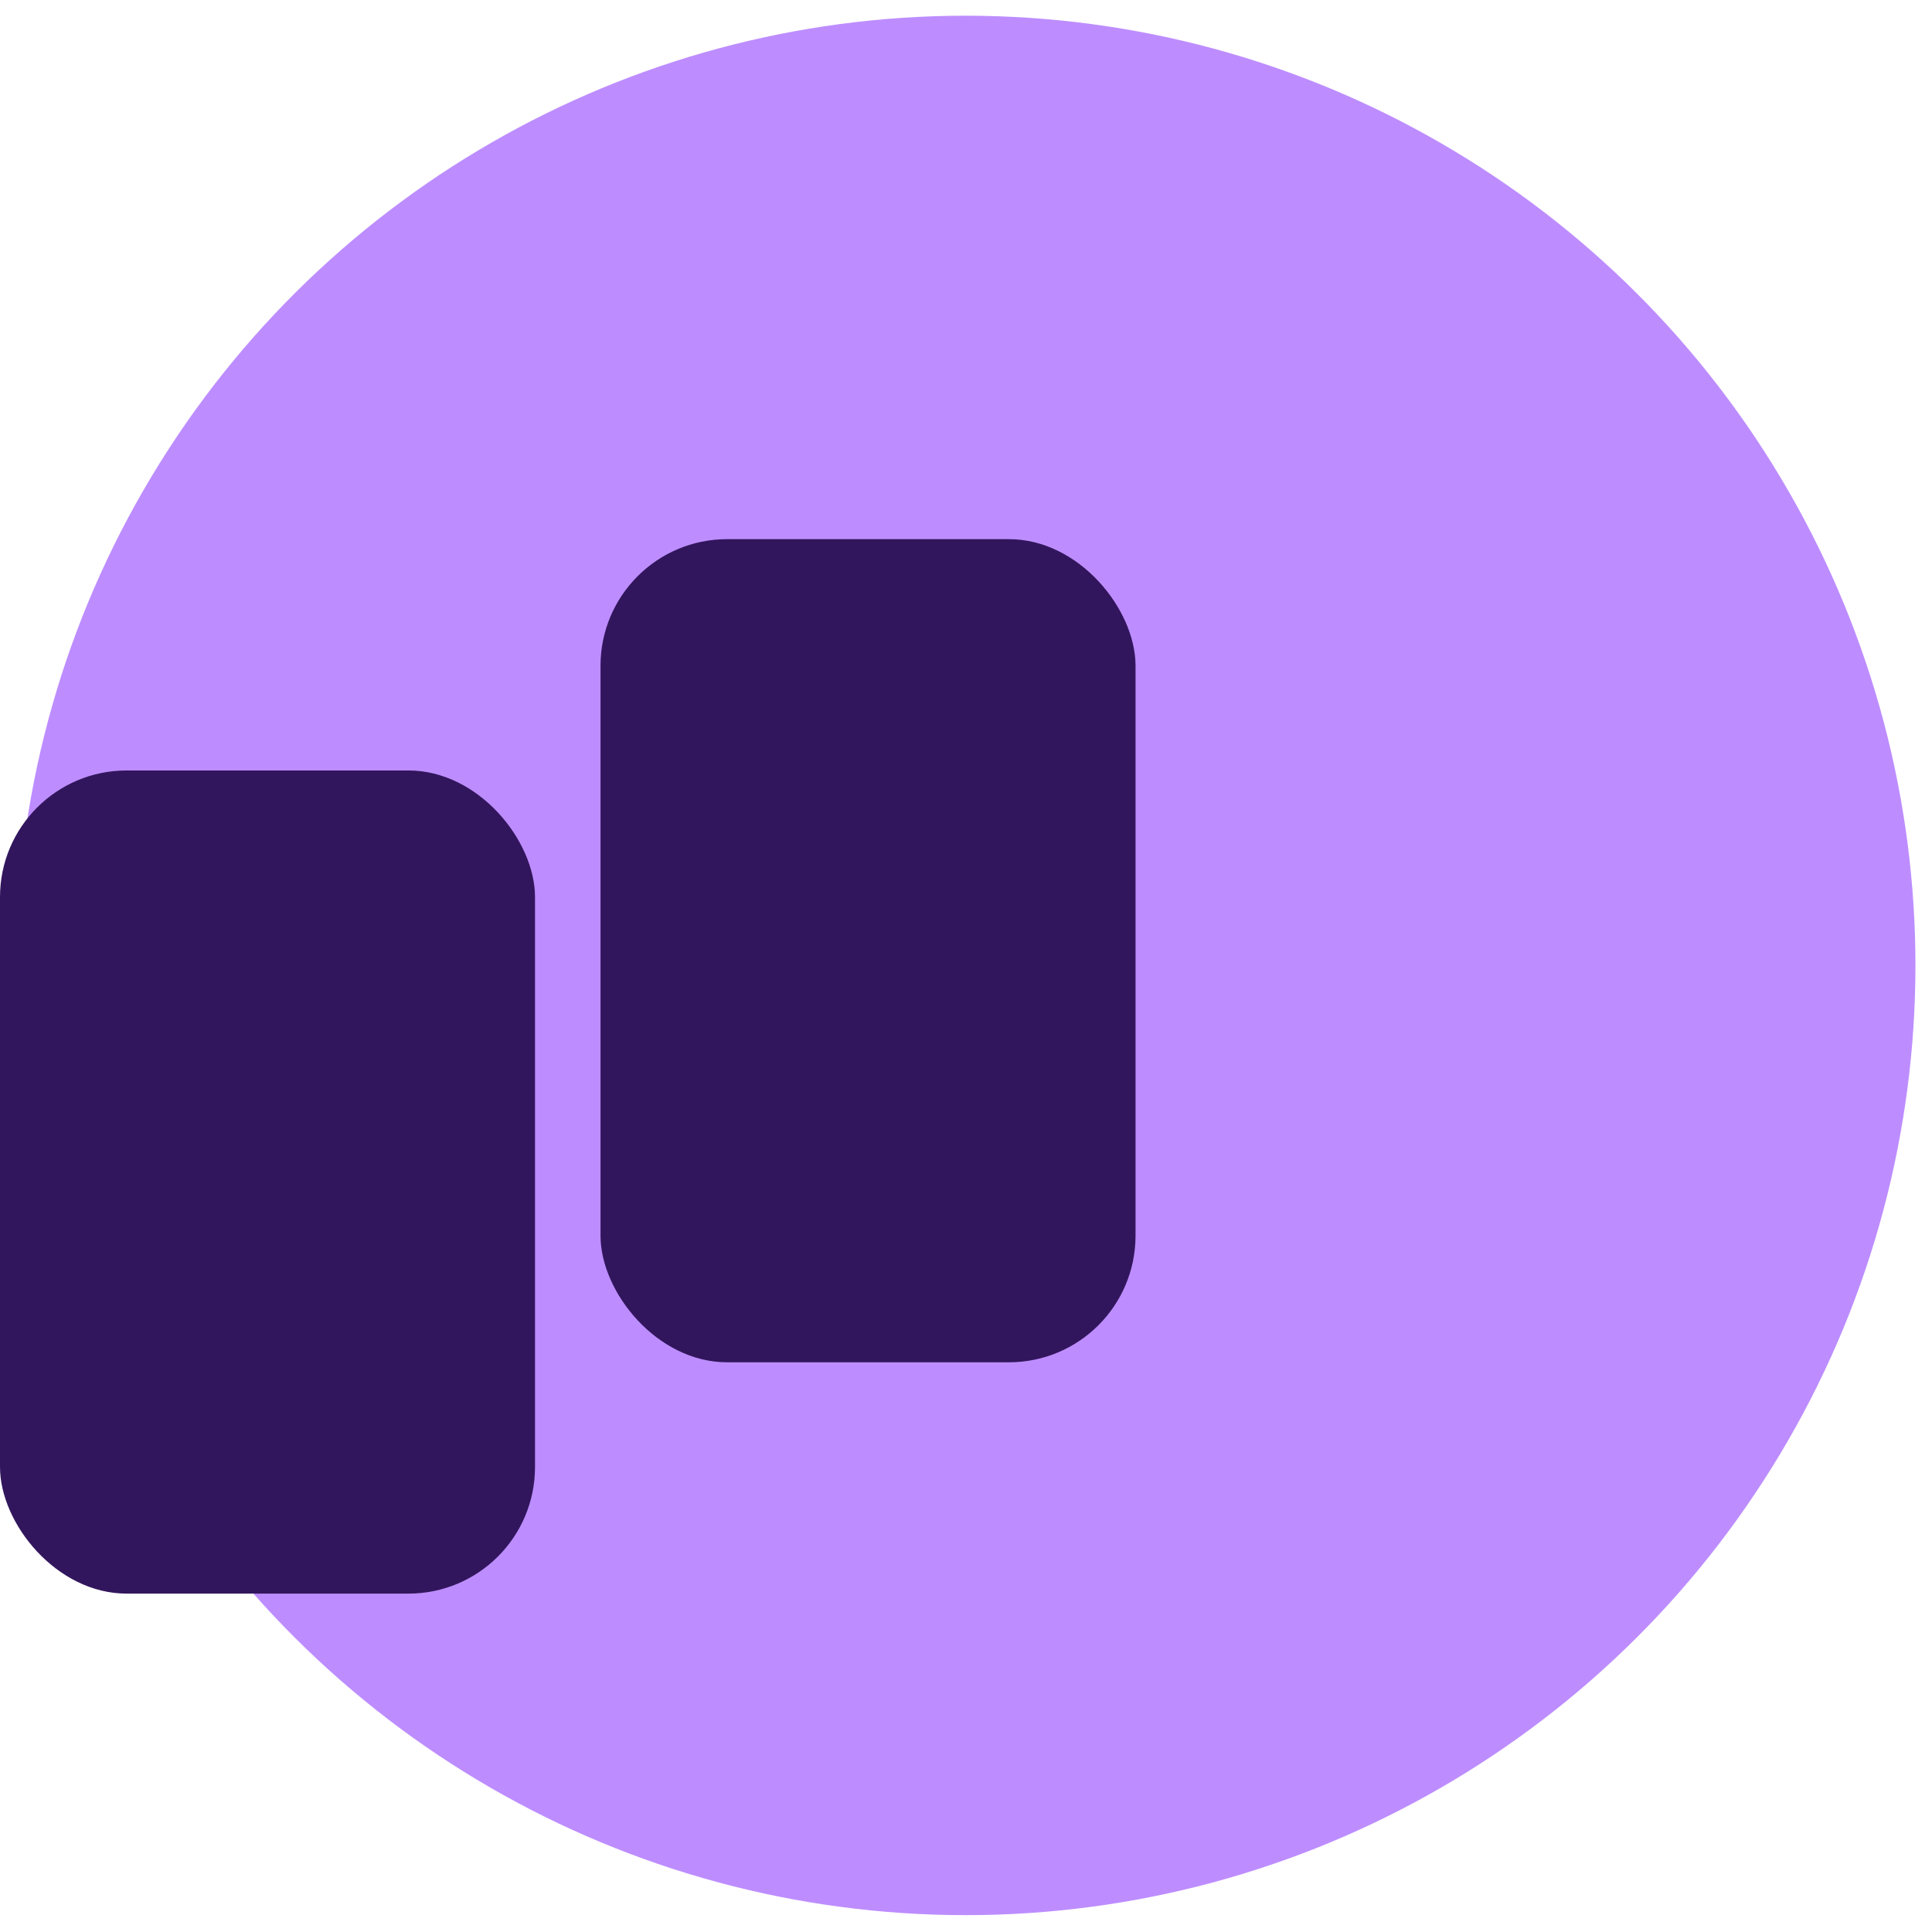
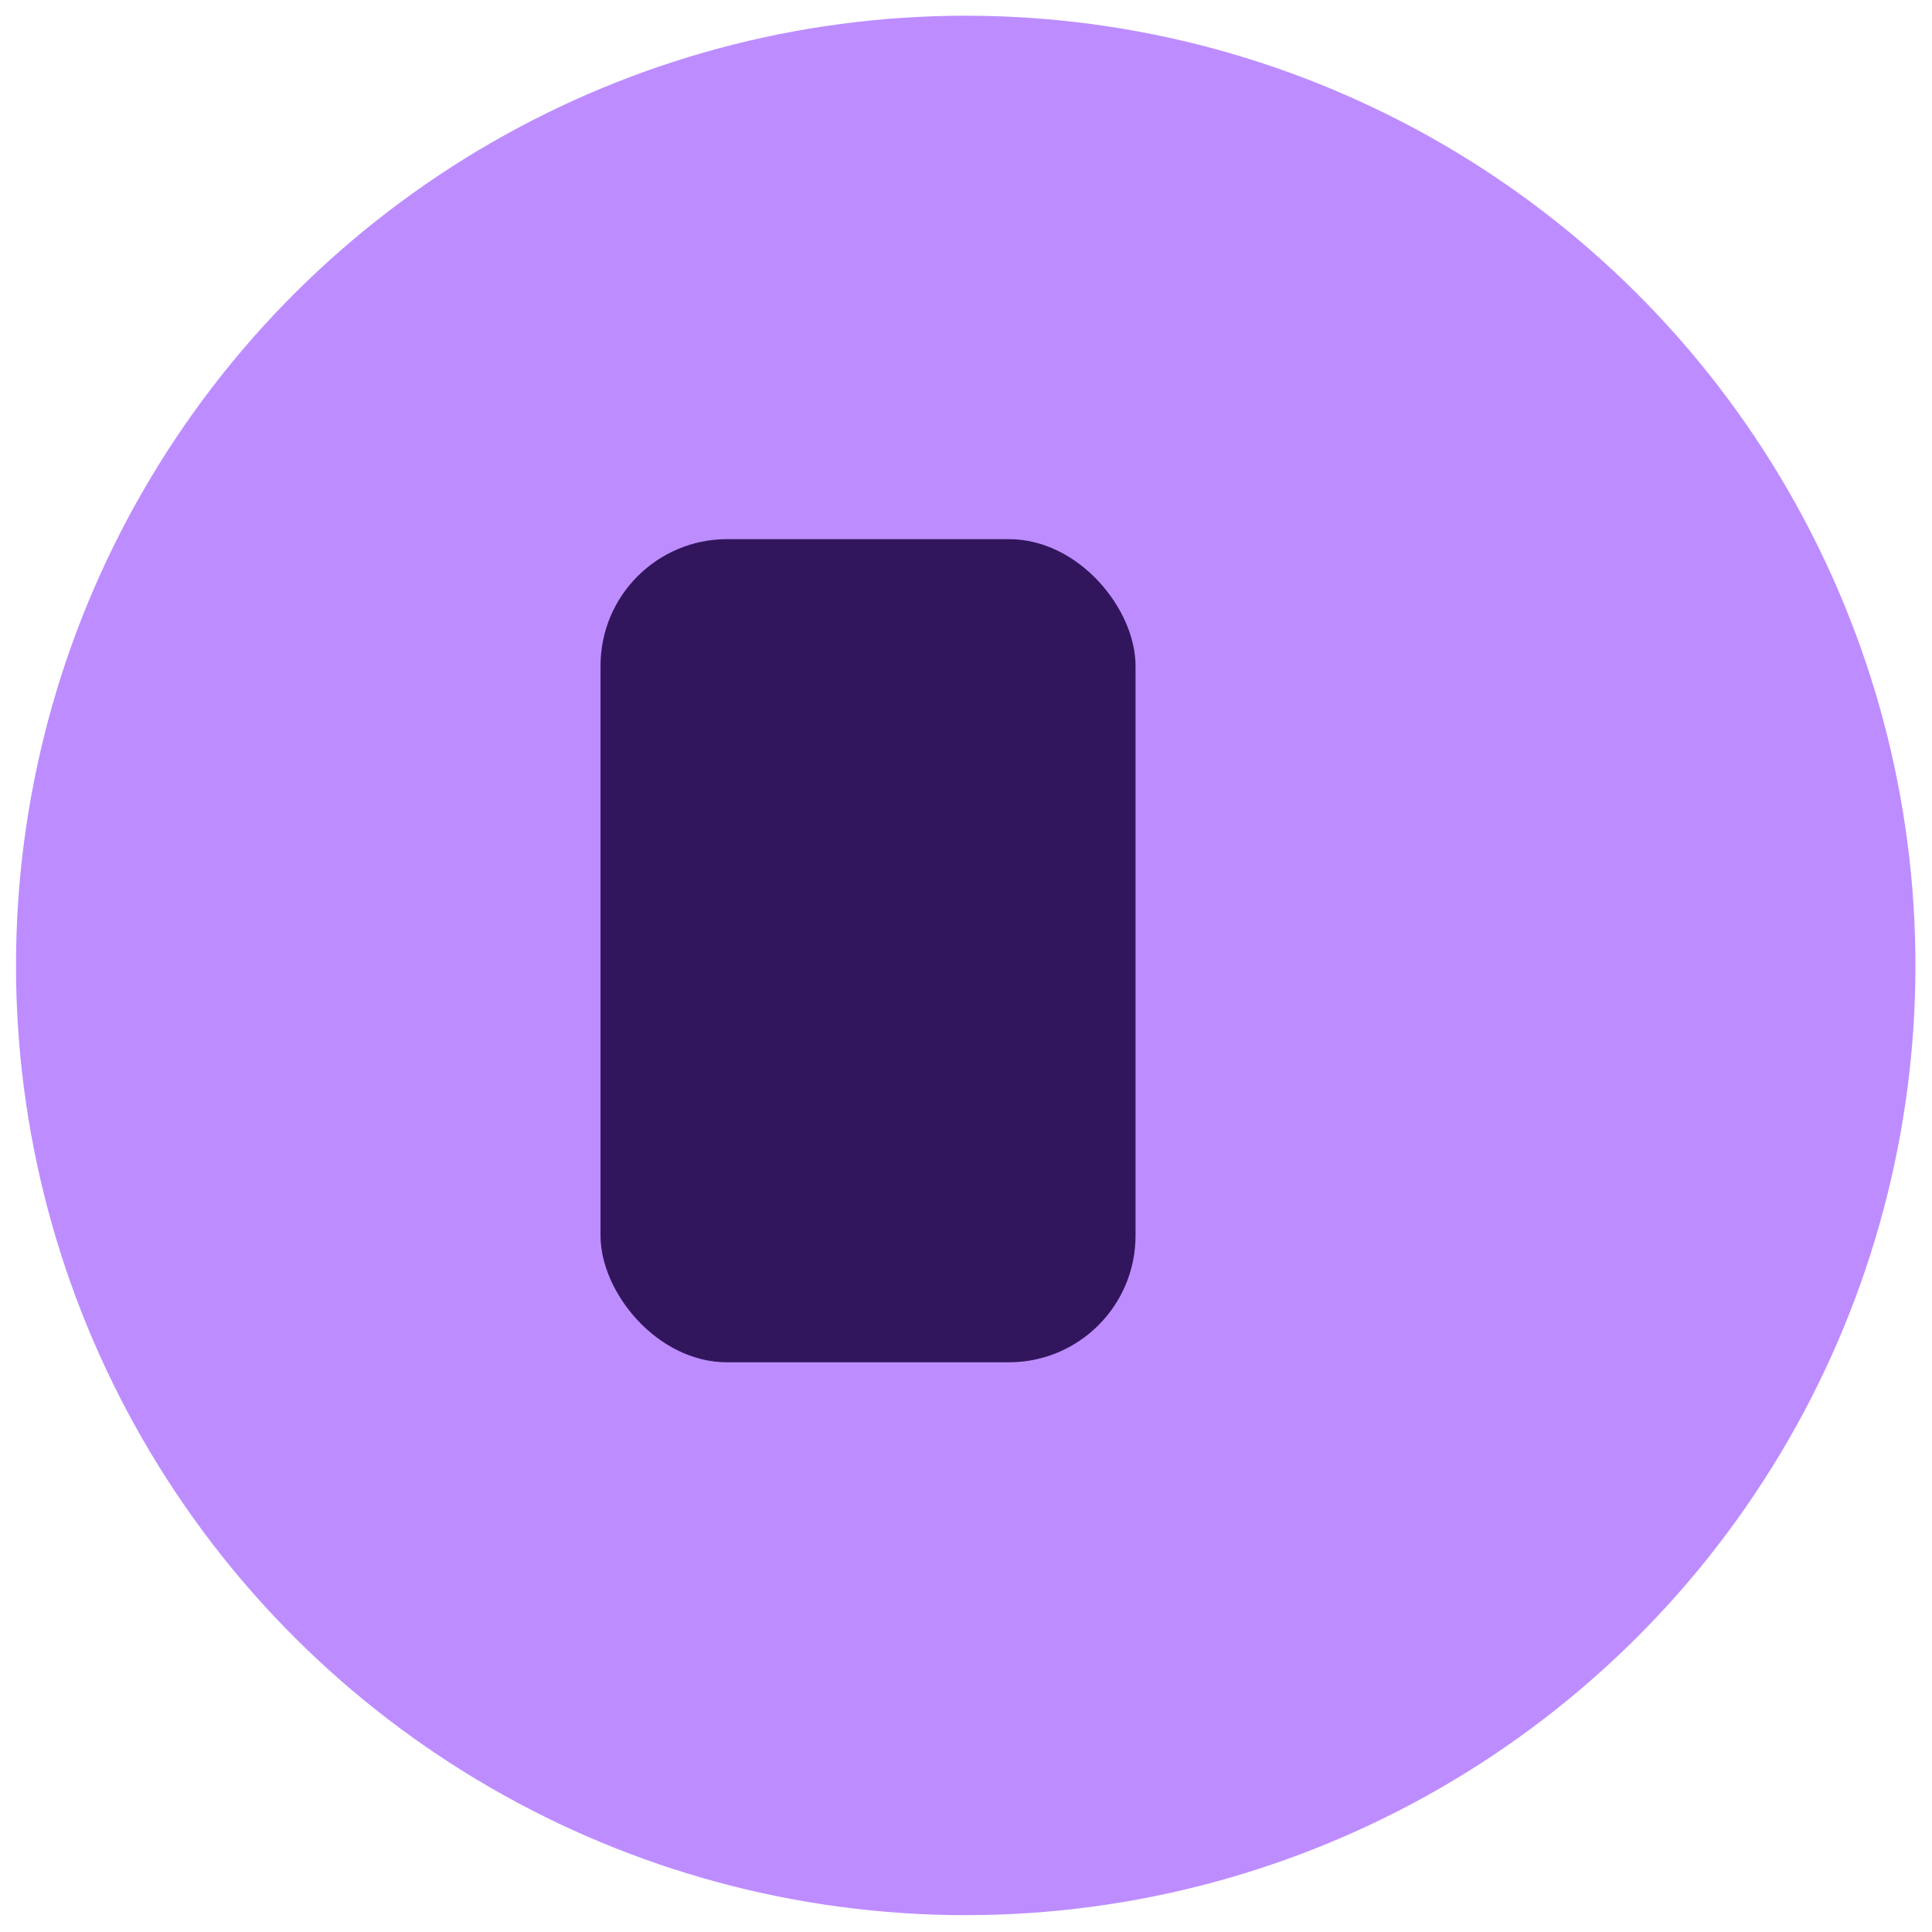
<svg xmlns="http://www.w3.org/2000/svg" width="45.778" height="45.779" viewBox="0 0 45.778 45.779">
  <g transform="matrix(0.017, -1, 1, 0.017, 0, 44.993)">
    <ellipse cx="22.5" cy="22.5" rx="22.5" ry="22.5" transform="translate(0 0)" fill="#bd8dff" />
  </g>
  <g transform="translate(-970.605 -2317.114)">
-     <rect width="12.677" height="19.504" rx="3" transform="translate(970.605 2335.37)" fill="#32165d" />
    <rect width="12.677" height="19.504" rx="3" transform="translate(984.834 2329.889)" fill="#32165d" />
  </g>
</svg>